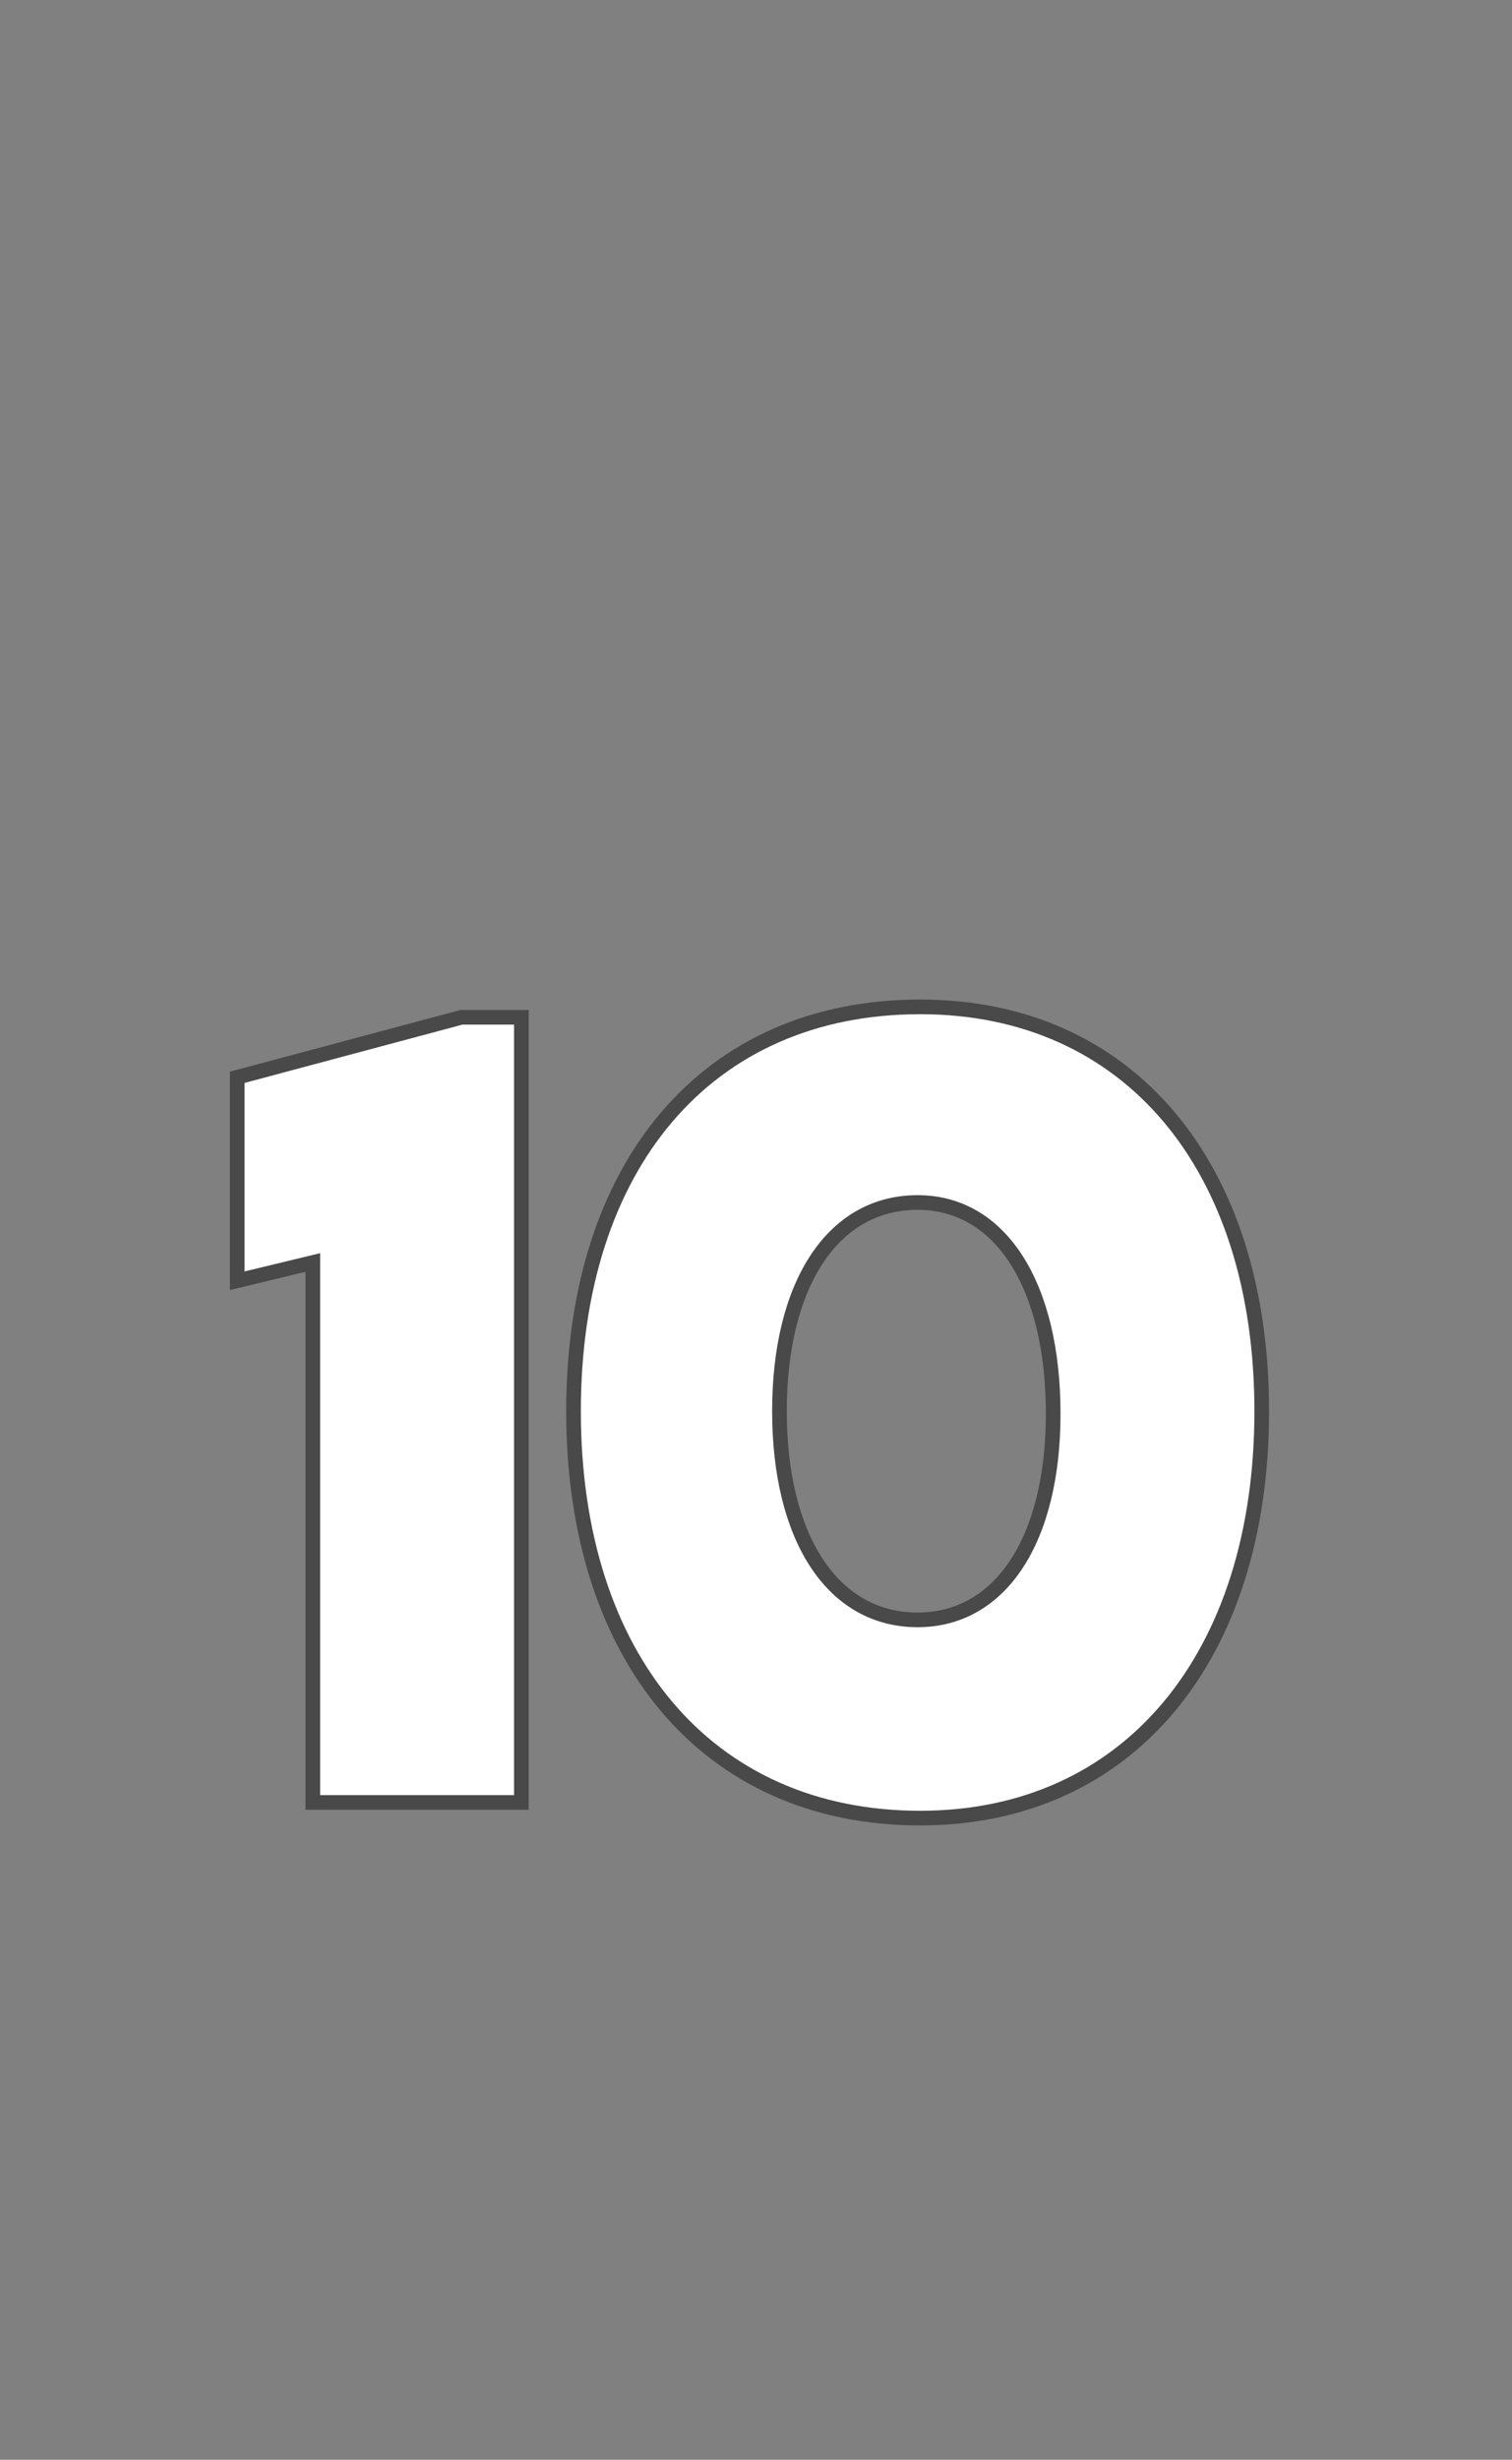
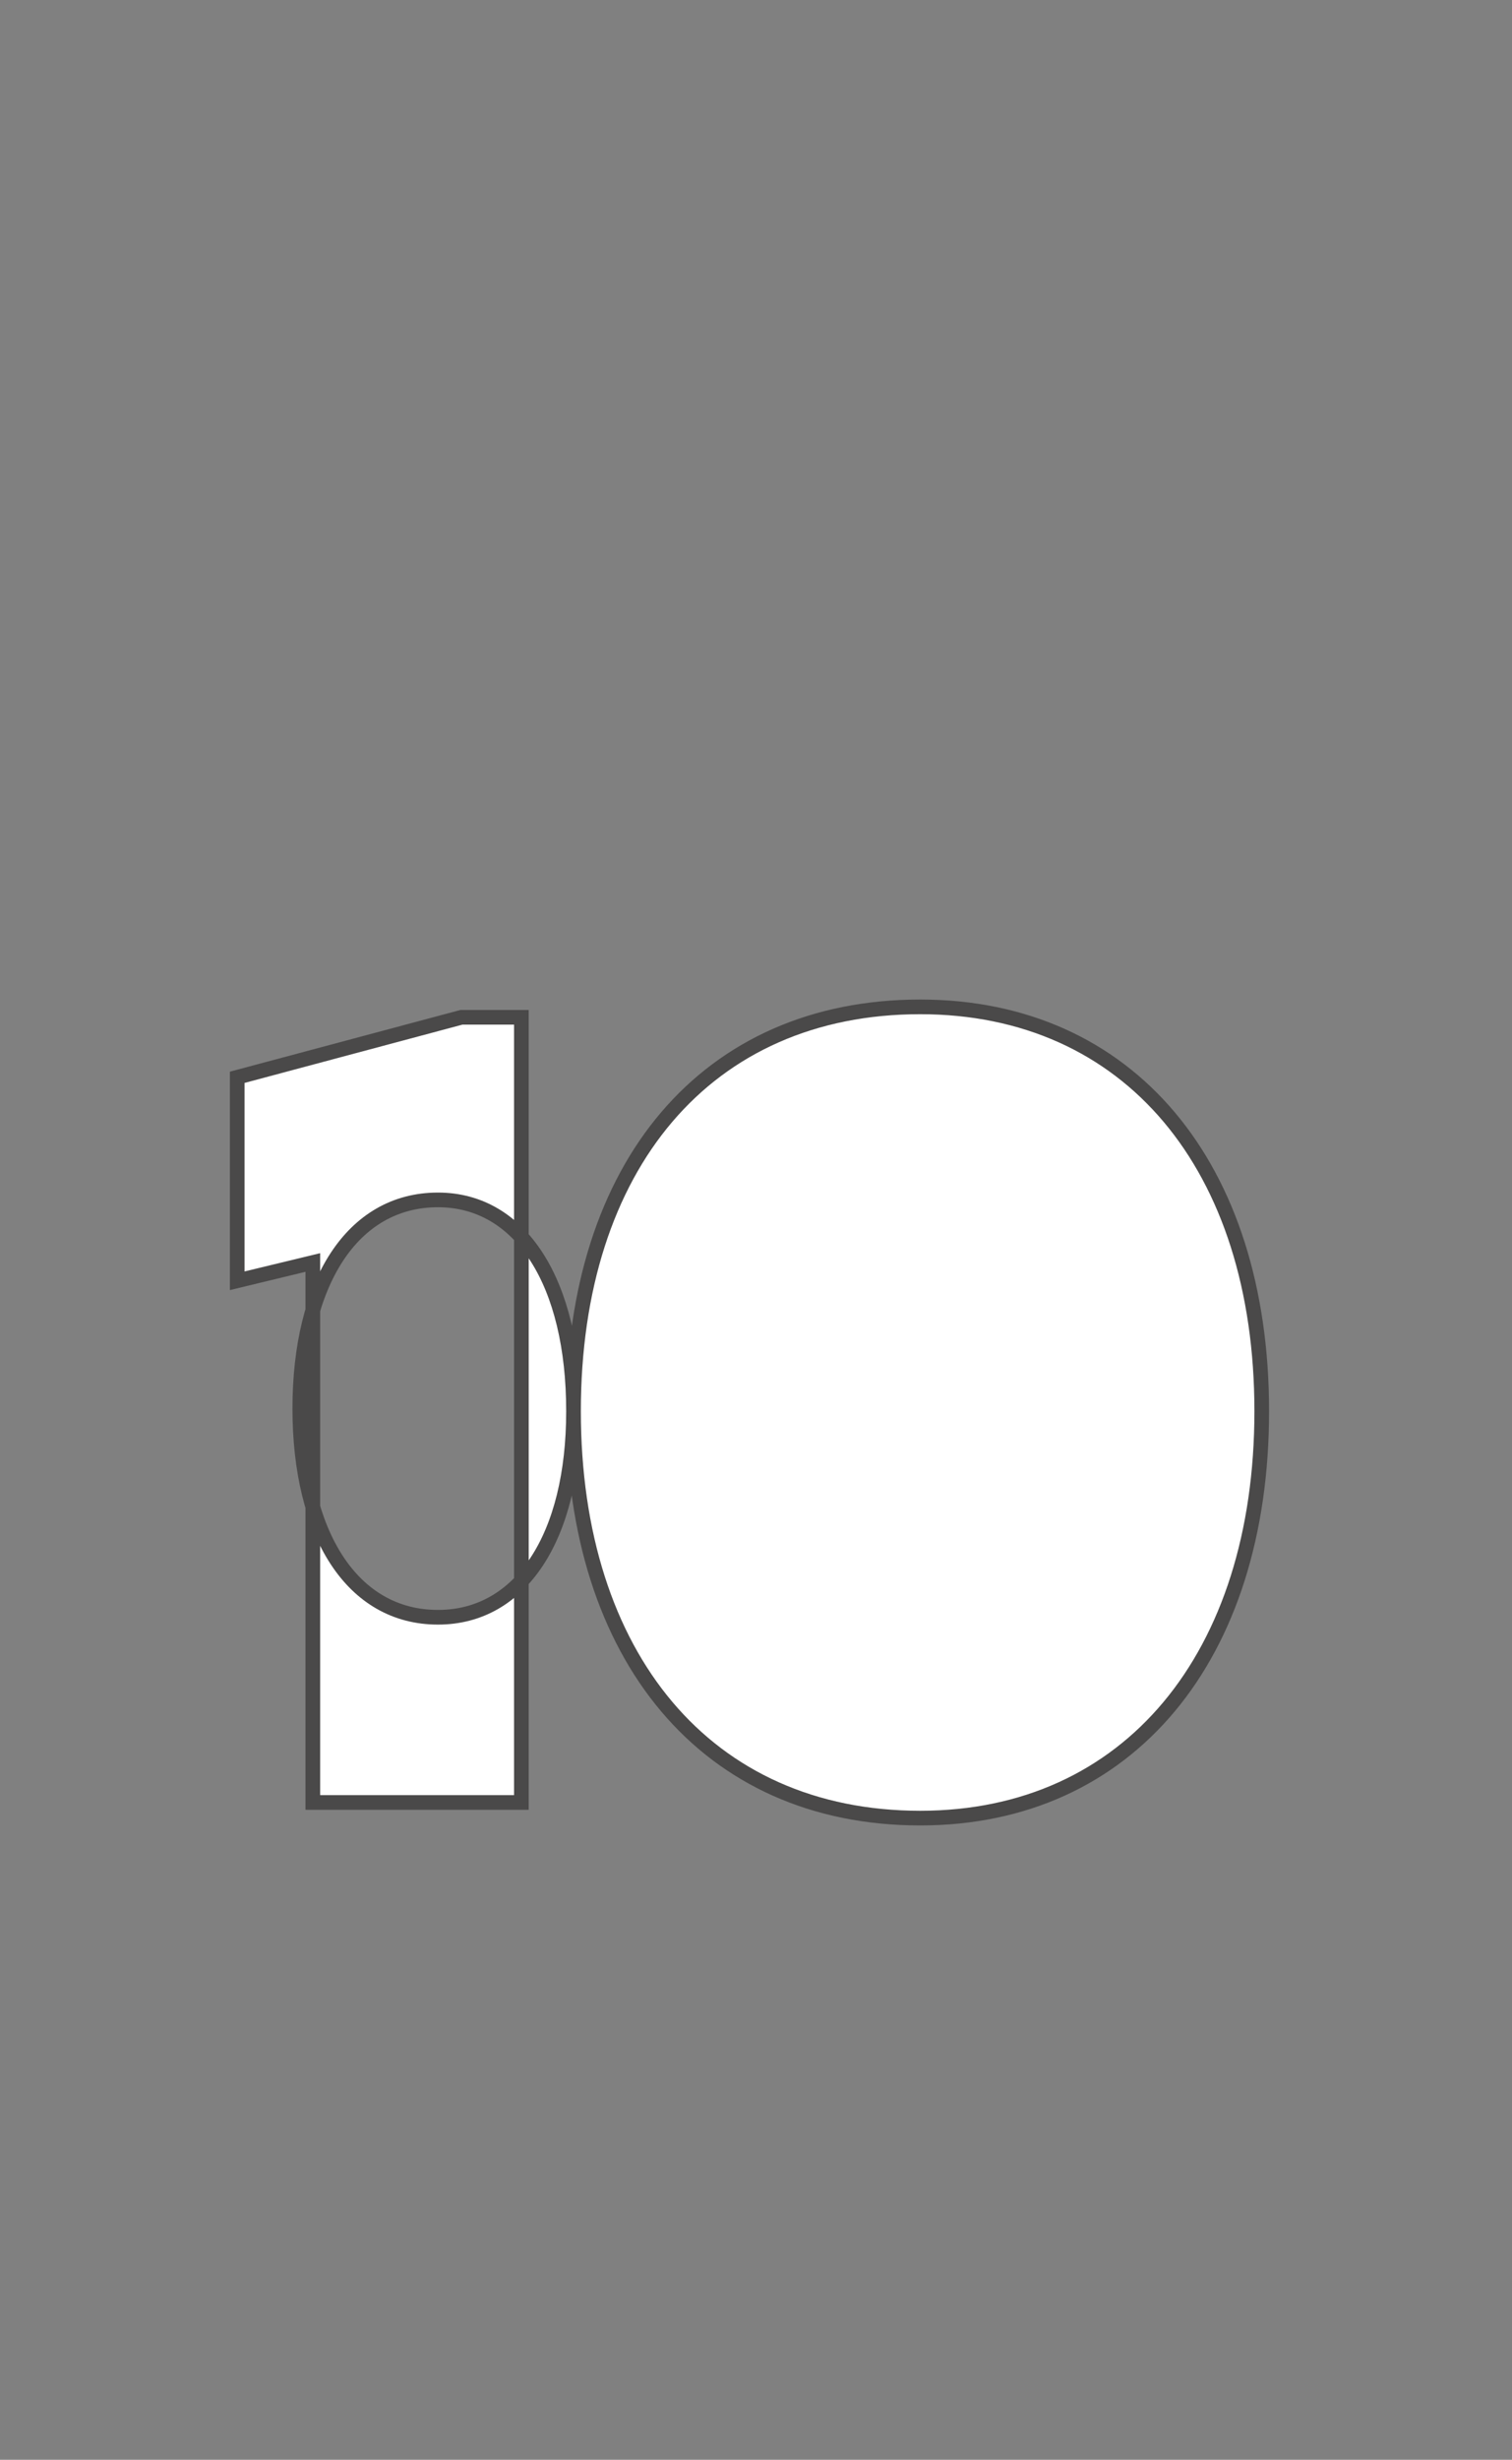
<svg xmlns="http://www.w3.org/2000/svg" version="1.1" width="58px" height="94.3px" viewBox="0 -28 58 94.3" style="top:-28px">
  <rect x="0" y="-28" width="58" height="94.3" fill="#808080" stroke="none" />
  <desc>10</desc>
  <defs />
  <g id="Polygon39028">
-     <path d="m20 11v30.1h-8V20.4l-2.9.7v-7.8l8.6-2.3h2.3zm2 15.1c0-9.4 5.1-15.5 13.3-15.5c8 0 13.1 6.1 13.1 15.5c0 9.4-5.1 15.6-13.1 15.6c-8.2 0-13.3-6.2-13.3-15.6zm18.4.1c0-4.9-2-8.1-5.2-8.1c-3.3 0-5.3 3.2-5.3 8c0 4.8 2 8 5.3 8c3.2 0 5.2-3.1 5.2-7.9z" style="stroke-width:0.422pt; stroke:#4a4949;" fill="#ffffff" />
+     <path d="m20 11v30.1h-8V20.4l-2.9.7v-7.8l8.6-2.3h2.3zm2 15.1c0-9.4 5.1-15.5 13.3-15.5c8 0 13.1 6.1 13.1 15.5c0 9.4-5.1 15.6-13.1 15.6c-8.2 0-13.3-6.2-13.3-15.6zc0-4.9-2-8.1-5.2-8.1c-3.3 0-5.3 3.2-5.3 8c0 4.8 2 8 5.3 8c3.2 0 5.2-3.1 5.2-7.9z" style="stroke-width:0.422pt; stroke:#4a4949;" fill="#ffffff" />
  </g>
</svg>